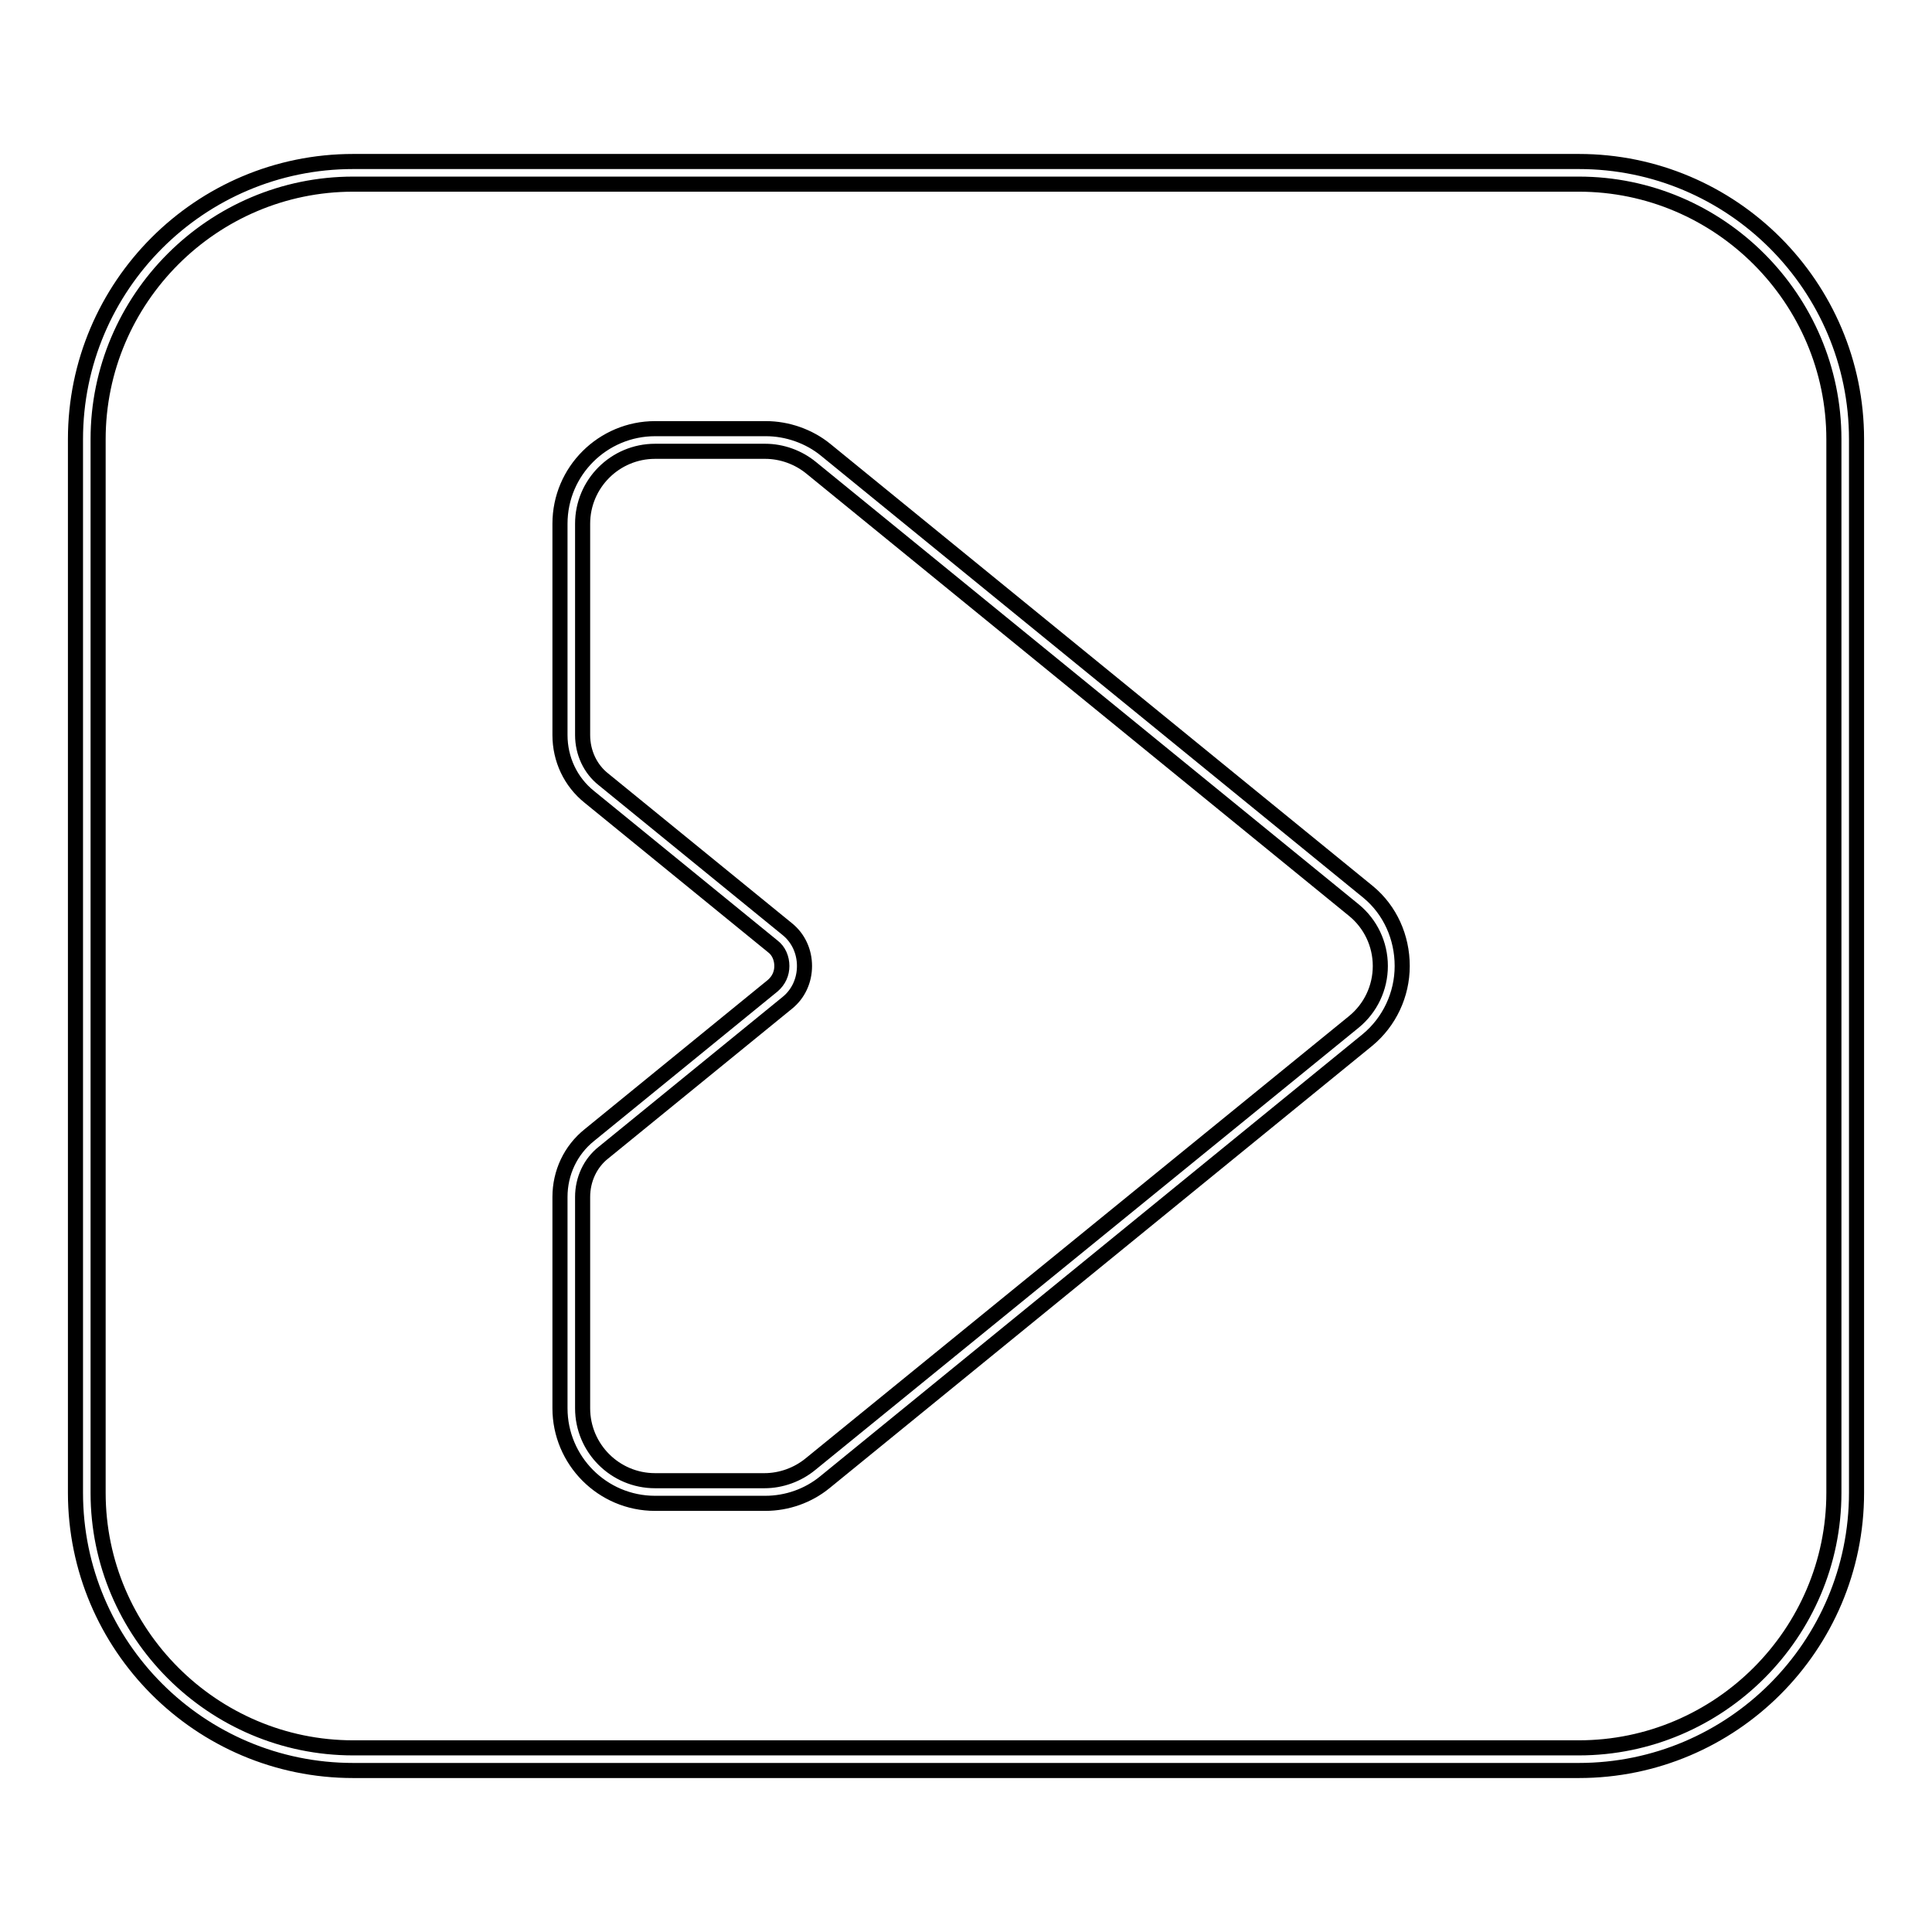
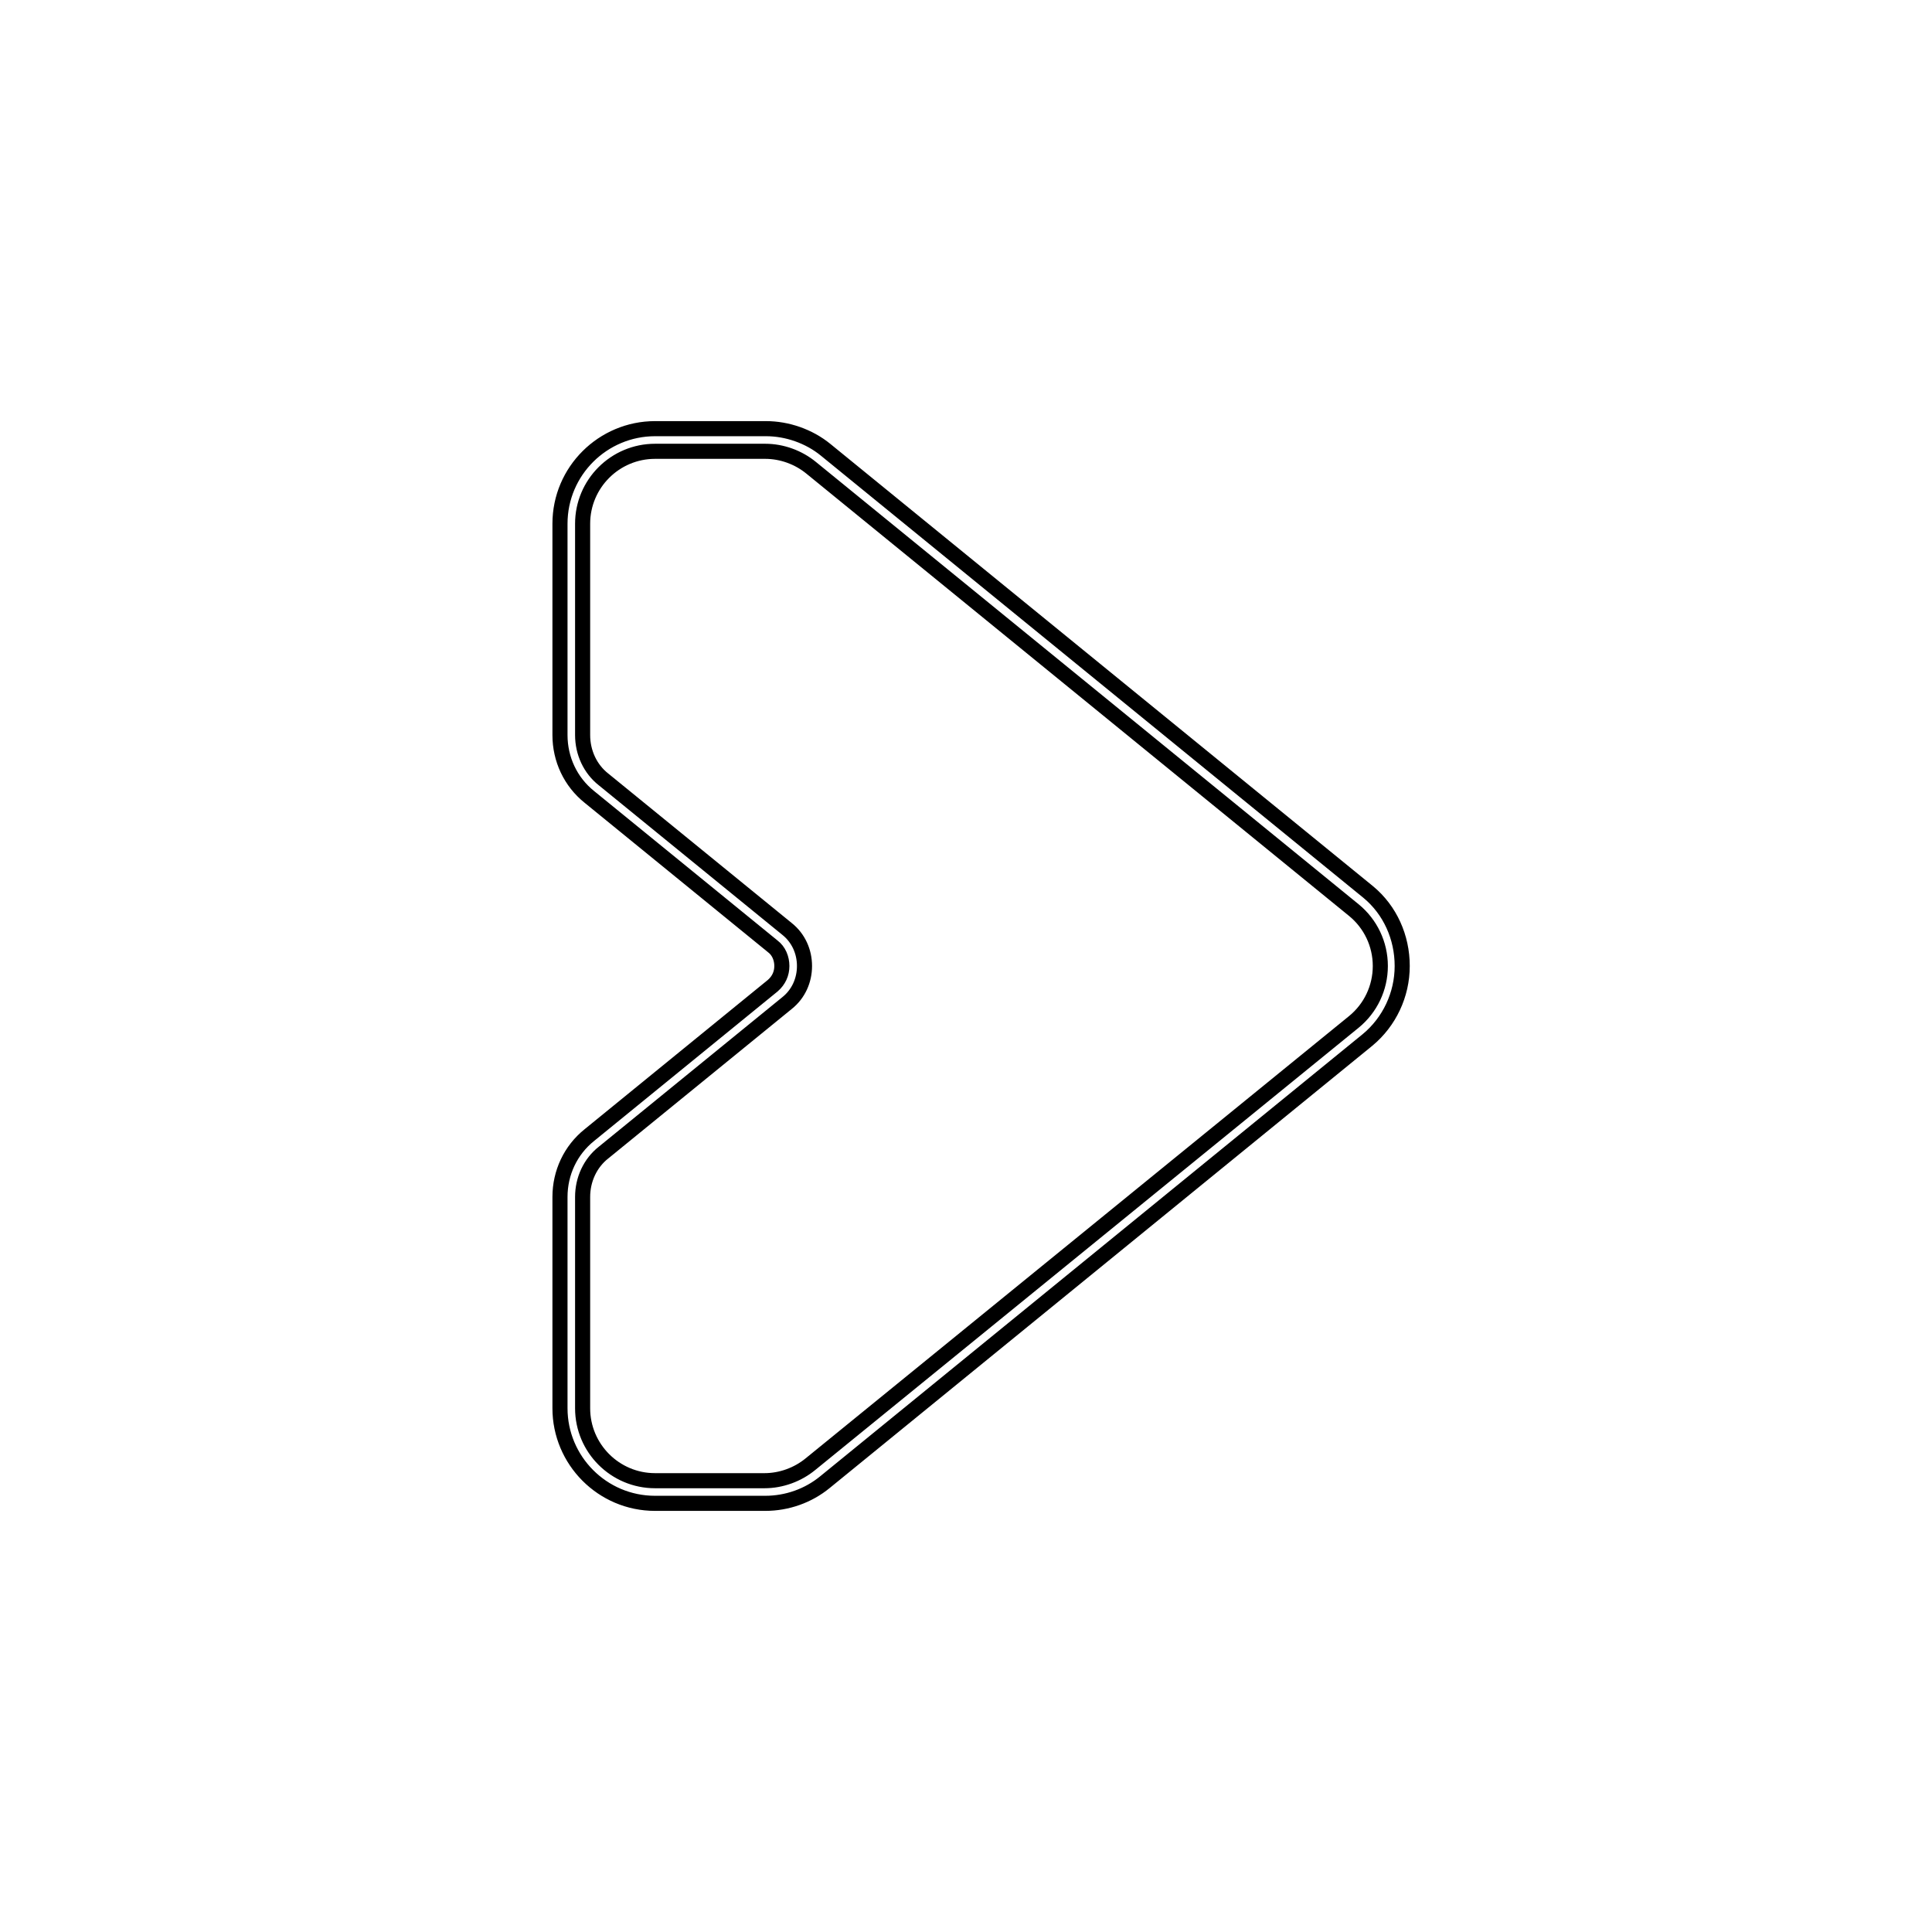
<svg xmlns="http://www.w3.org/2000/svg" version="1.1" x="0px" y="0px" viewBox="0 0 256 256" enable-background="new 0 0 256 256" xml:space="preserve">
  <g>
    <path stroke-width="2" fill-opacity="0" stroke="#000000" d="M181.3,118.2l-71.9-58.6c-2.2-1.8-5.1-2.8-7.9-2.8H86.8c-6.9,0-12.6,5.6-12.6,12.6v28 c0,3.2,1.4,6.2,3.9,8.2l24.3,19.8c0.8,0.6,1.2,1.6,1.2,2.6c0,1-0.4,1.9-1.2,2.6l-24.3,19.8c-2.5,2-3.9,5-3.9,8.2v28 c0,6.9,5.6,12.6,12.6,12.6h14.6c2.9,0,5.7-1,7.9-2.8l71.9-58.6c2.9-2.4,4.6-6,4.6-9.8S184.2,120.6,181.3,118.2L181.3,118.2z  M179.4,135.4L107.4,194c-1.7,1.4-3.9,2.2-6.1,2.2H86.8c-5.3,0-9.6-4.3-9.6-9.6v-28c0-2.3,1-4.5,2.8-5.9l24.3-19.8 c1.5-1.2,2.3-3,2.3-4.9c0-1.9-0.8-3.7-2.3-4.9L80,103.3c-1.8-1.4-2.8-3.6-2.8-5.9v-28c0-5.3,4.3-9.6,9.6-9.6h14.6 c2.2,0,4.4,0.8,6.1,2.2l71.9,58.6c2.2,1.8,3.5,4.5,3.5,7.4S181.6,133.6,179.4,135.4z" />
-     <path stroke-width="2" fill-opacity="0" stroke="#000000" d="M209.2,21.4H46.8C26.5,21.4,10,37.9,10,58.2v139.6c0,20.3,16.5,36.8,36.8,36.8h162.4 c20.3,0,36.8-16.5,36.8-36.8V58.2C246,37.9,229.5,21.4,209.2,21.4z M243,197.8c0,18.6-15.2,33.8-33.8,33.8H46.8 c-18.6,0-33.8-15.2-33.8-33.8V58.2c0-18.6,15.2-33.8,33.8-33.8h162.4c18.6,0,33.8,15.2,33.8,33.8V197.8L243,197.8z" />
  </g>
</svg>